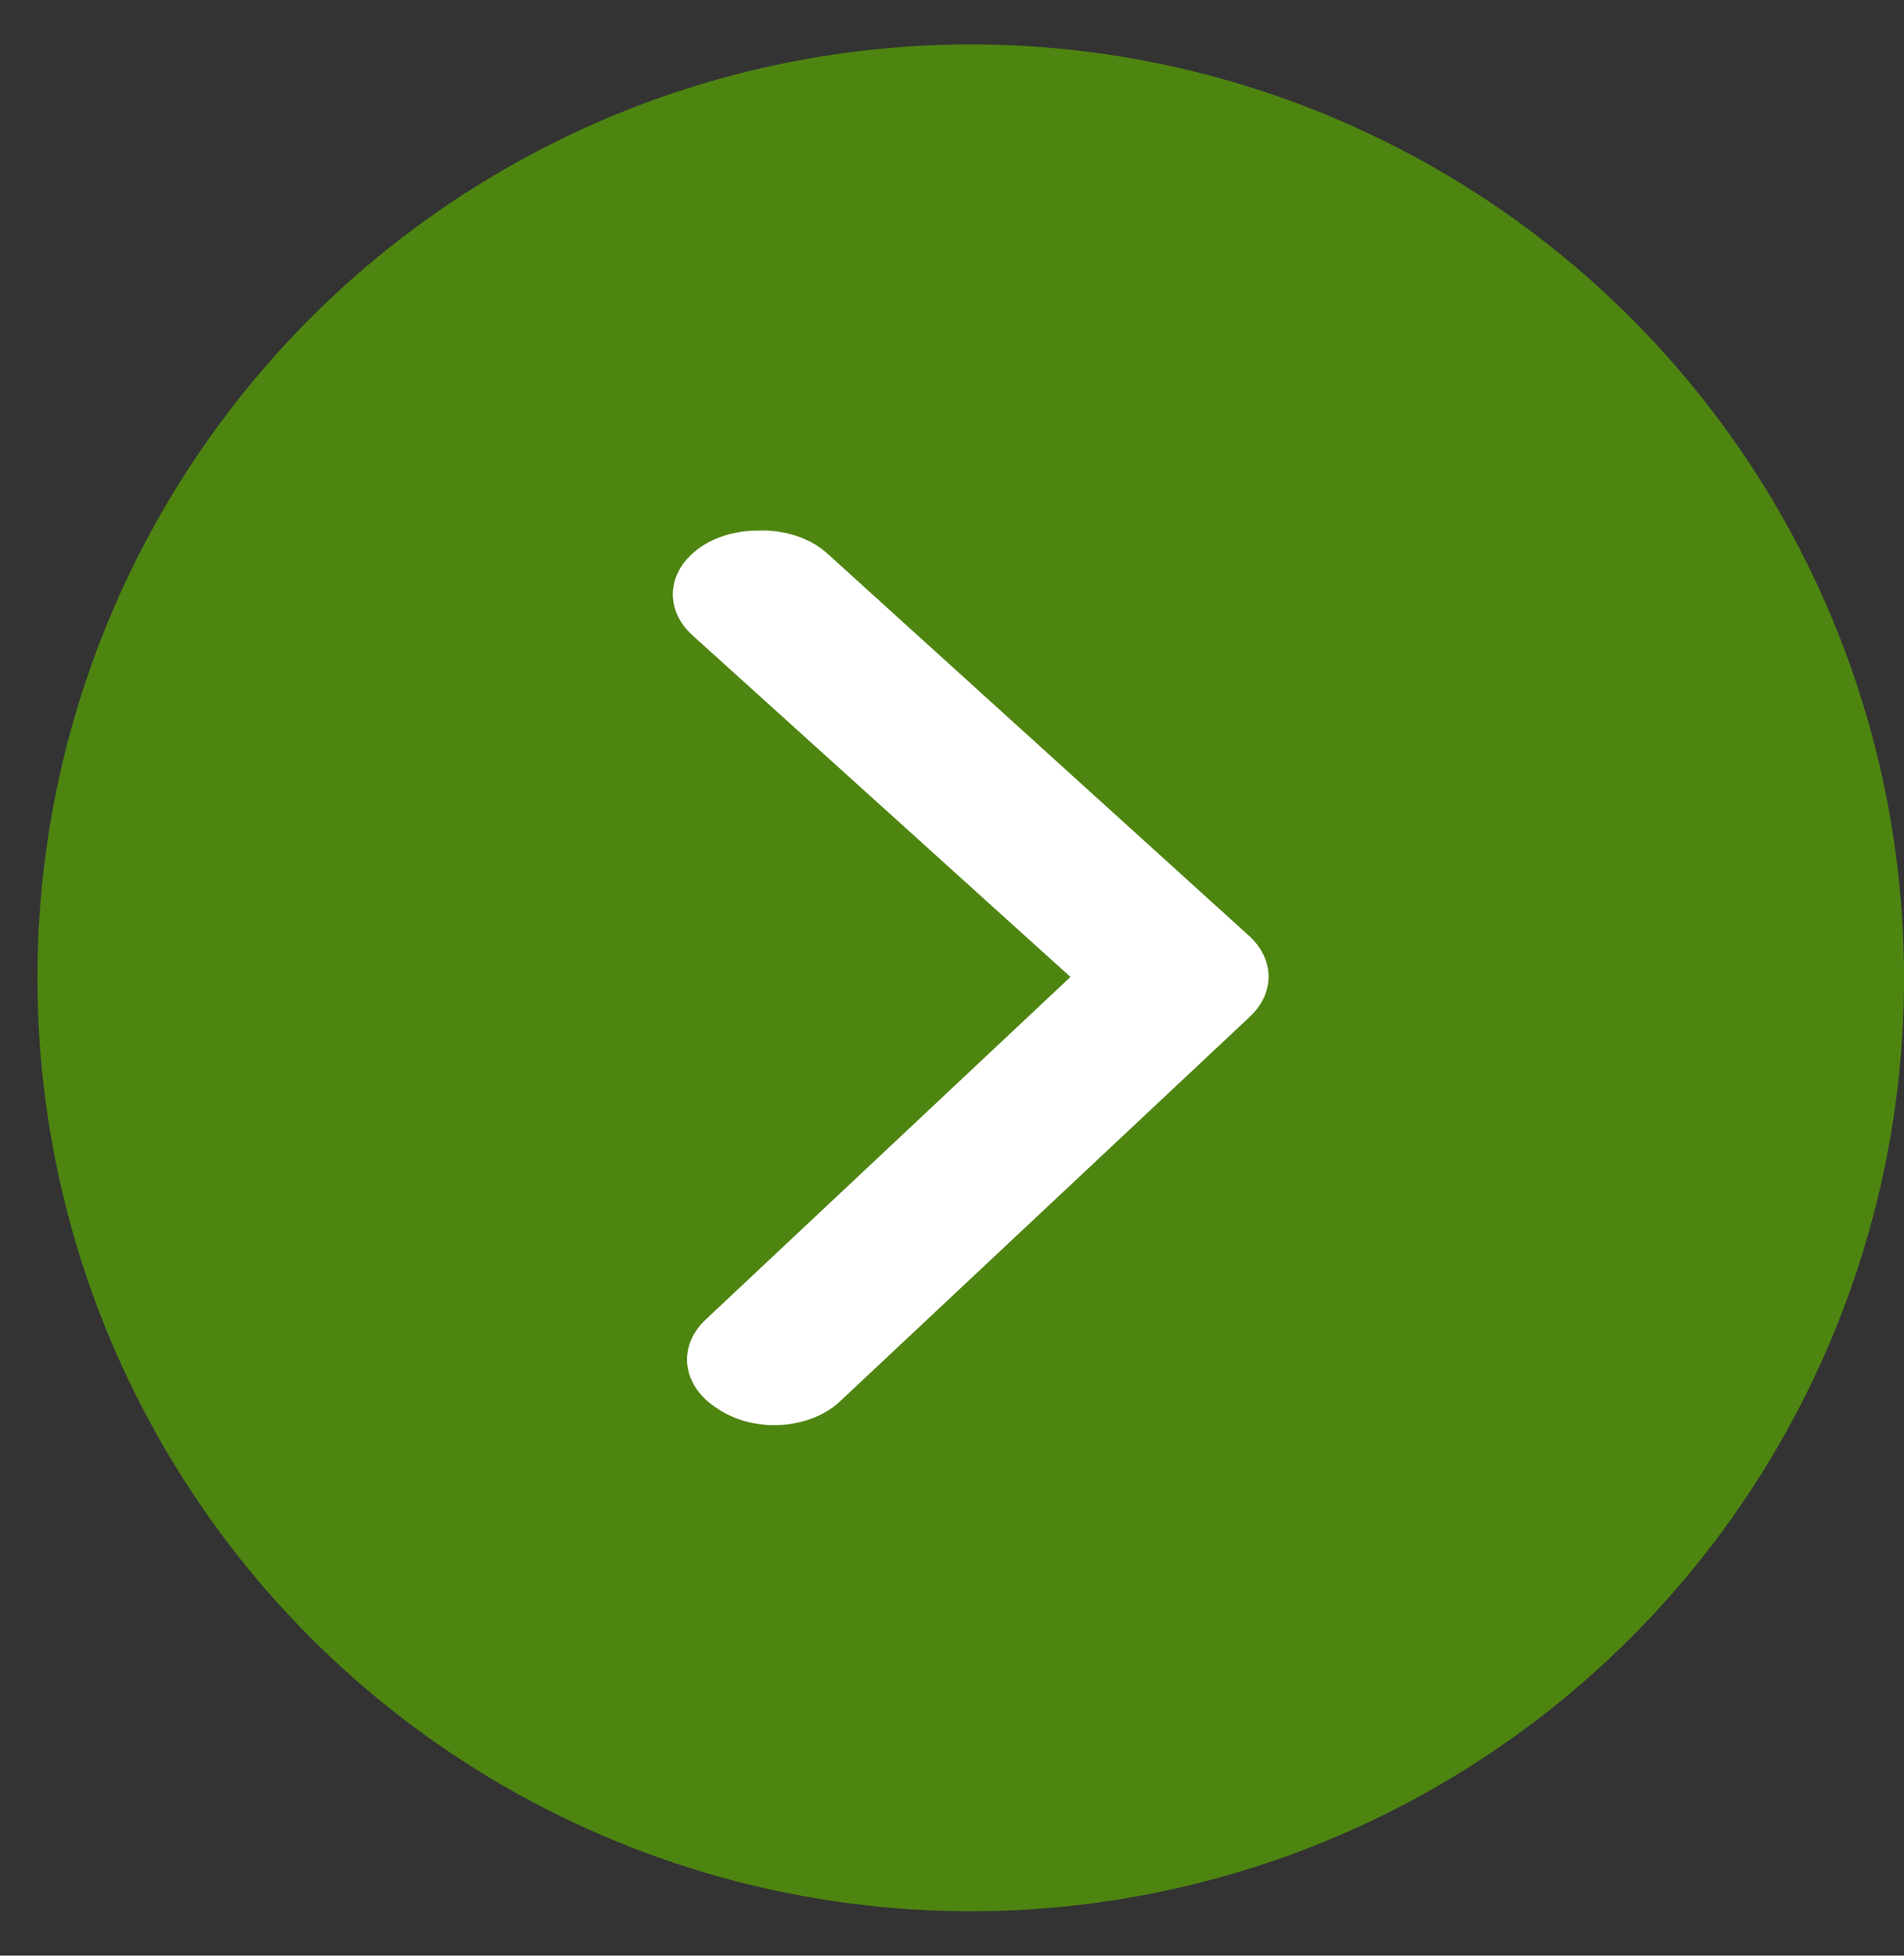
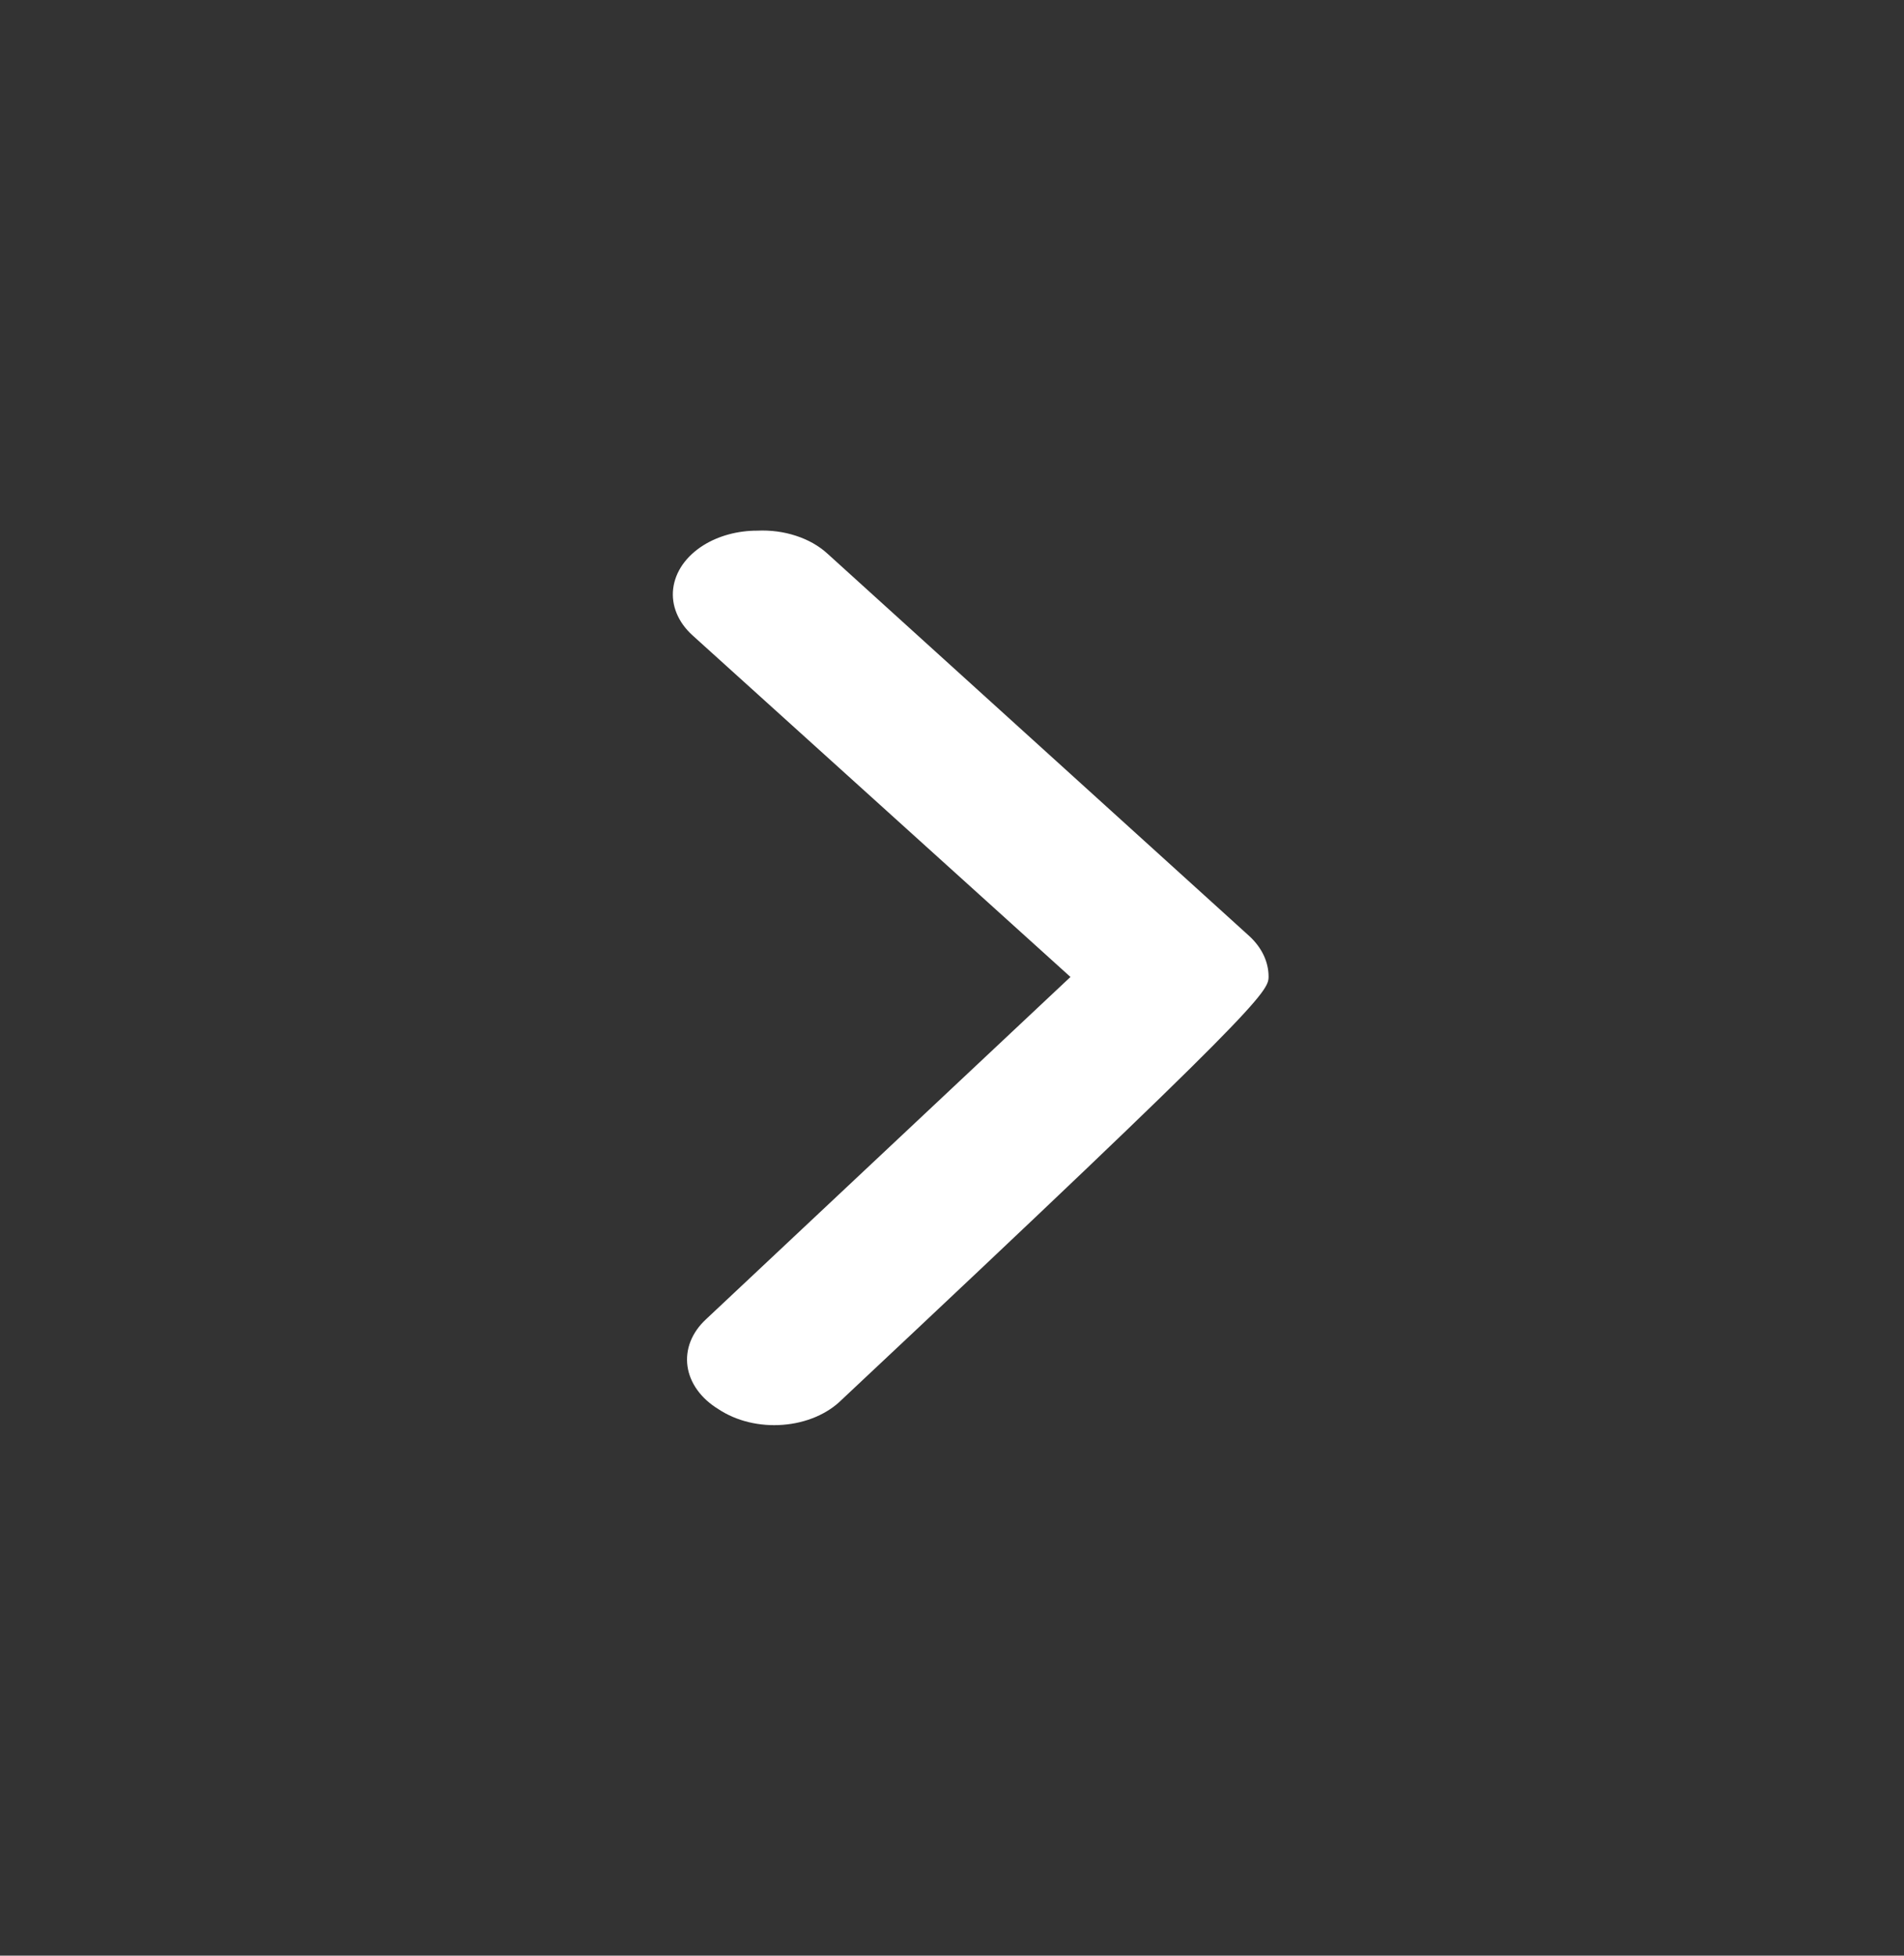
<svg xmlns="http://www.w3.org/2000/svg" width="37" height="38" viewBox="0 0 37 38" fill="none">
  <rect x="0" y="0" width="37" height="38" fill="#333333" stroke="none" />
-   <circle cx="18.137" cy="18.137" r="16.137" transform="matrix(1 0 0 -1 0.727 37.137)" fill="#4E8511" stroke="#4E8511" stroke-width="4" />
-   <path d="M14.718 10.311C14.335 10.31 13.963 10.411 13.668 10.596C13.502 10.7 13.365 10.828 13.264 10.972C13.164 11.116 13.102 11.274 13.082 11.436C13.062 11.598 13.085 11.762 13.149 11.917C13.213 12.073 13.317 12.217 13.455 12.343L20.802 18.983L13.718 25.636C13.581 25.763 13.48 25.908 13.418 26.065C13.357 26.221 13.337 26.386 13.36 26.548C13.383 26.71 13.448 26.868 13.552 27.011C13.655 27.154 13.795 27.28 13.964 27.383C14.133 27.495 14.332 27.581 14.547 27.633C14.762 27.685 14.99 27.703 15.214 27.685C15.439 27.668 15.657 27.615 15.854 27.531C16.05 27.447 16.222 27.333 16.358 27.197L24.279 19.764C24.52 19.542 24.652 19.264 24.652 18.977C24.652 18.69 24.52 18.412 24.279 18.19L16.079 10.757C15.915 10.607 15.706 10.488 15.469 10.411C15.233 10.333 14.975 10.299 14.718 10.311Z" fill="white" />
+   <path d="M14.718 10.311C14.335 10.31 13.963 10.411 13.668 10.596C13.502 10.7 13.365 10.828 13.264 10.972C13.164 11.116 13.102 11.274 13.082 11.436C13.062 11.598 13.085 11.762 13.149 11.917C13.213 12.073 13.317 12.217 13.455 12.343L20.802 18.983L13.718 25.636C13.581 25.763 13.48 25.908 13.418 26.065C13.357 26.221 13.337 26.386 13.36 26.548C13.383 26.71 13.448 26.868 13.552 27.011C13.655 27.154 13.795 27.28 13.964 27.383C14.133 27.495 14.332 27.581 14.547 27.633C14.762 27.685 14.99 27.703 15.214 27.685C15.439 27.668 15.657 27.615 15.854 27.531C16.05 27.447 16.222 27.333 16.358 27.197C24.52 19.542 24.652 19.264 24.652 18.977C24.652 18.69 24.52 18.412 24.279 18.19L16.079 10.757C15.915 10.607 15.706 10.488 15.469 10.411C15.233 10.333 14.975 10.299 14.718 10.311Z" fill="white" />
</svg>